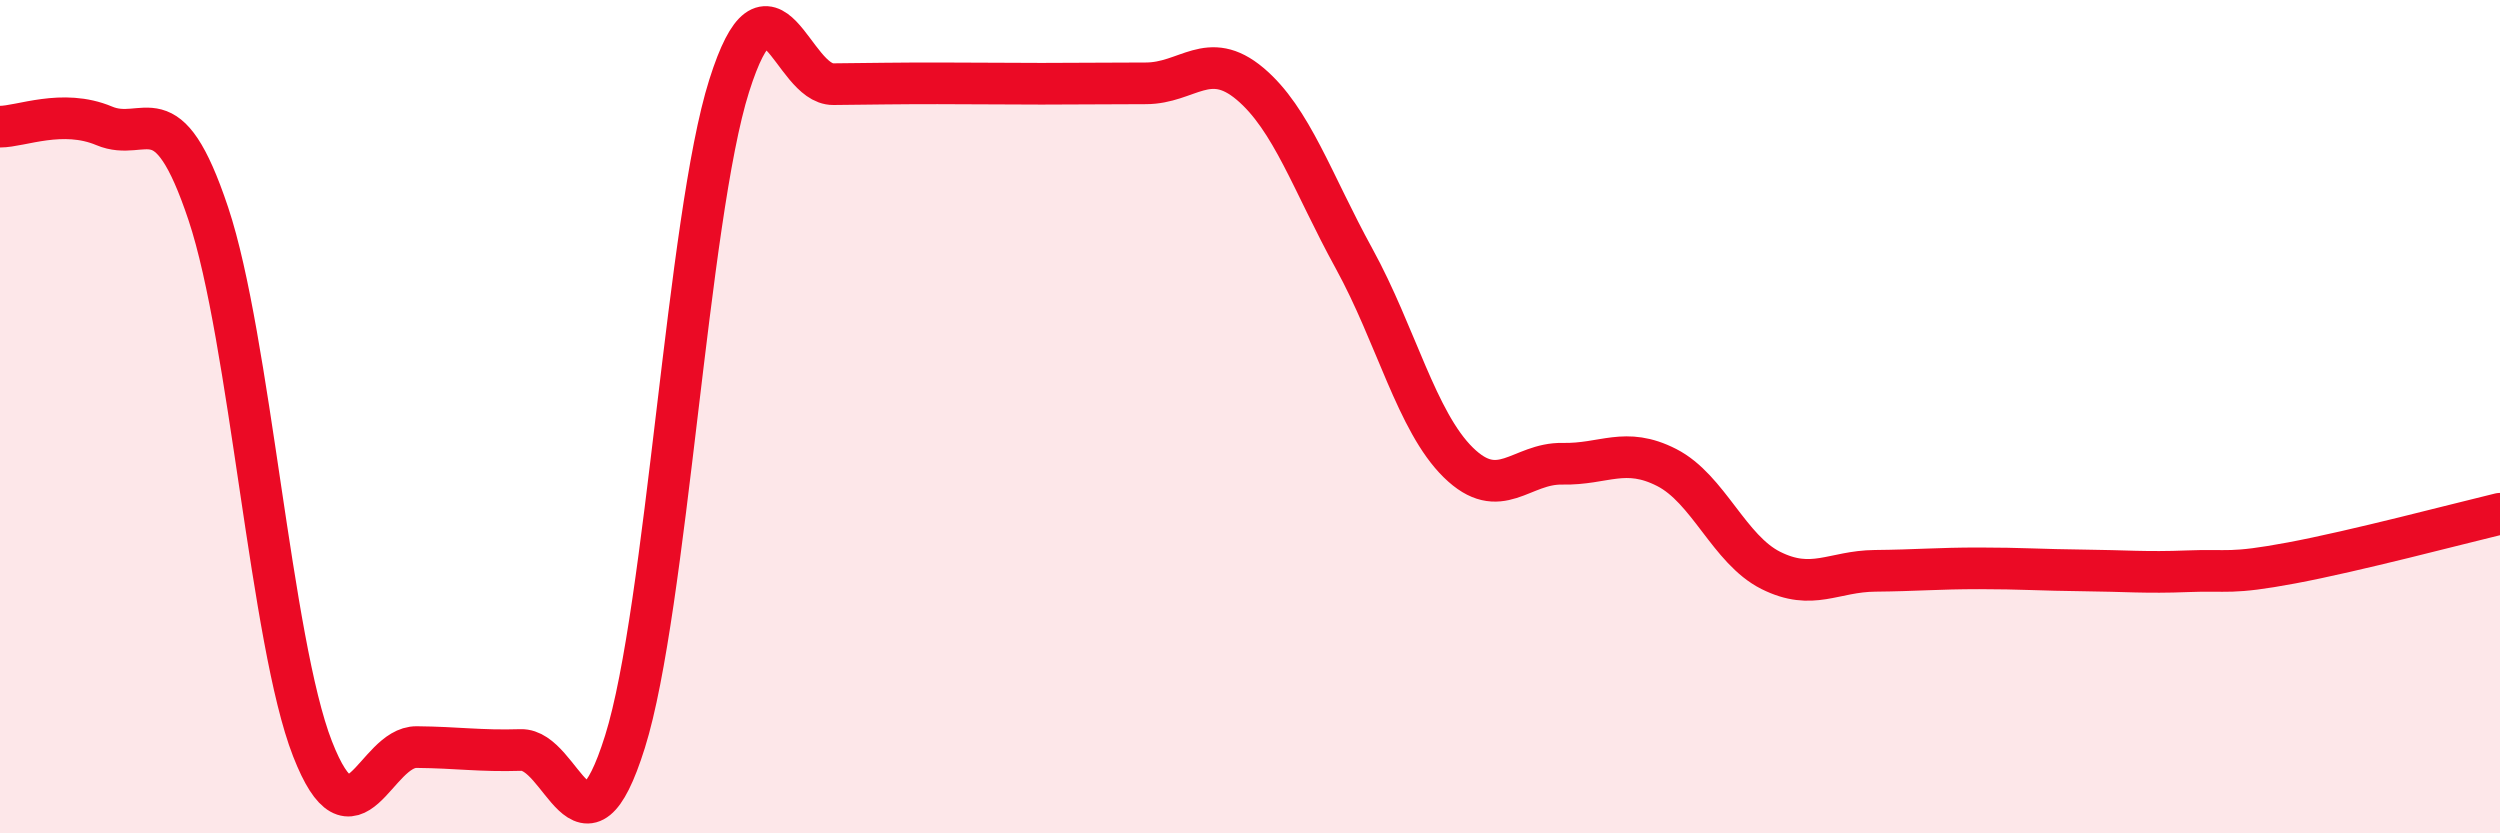
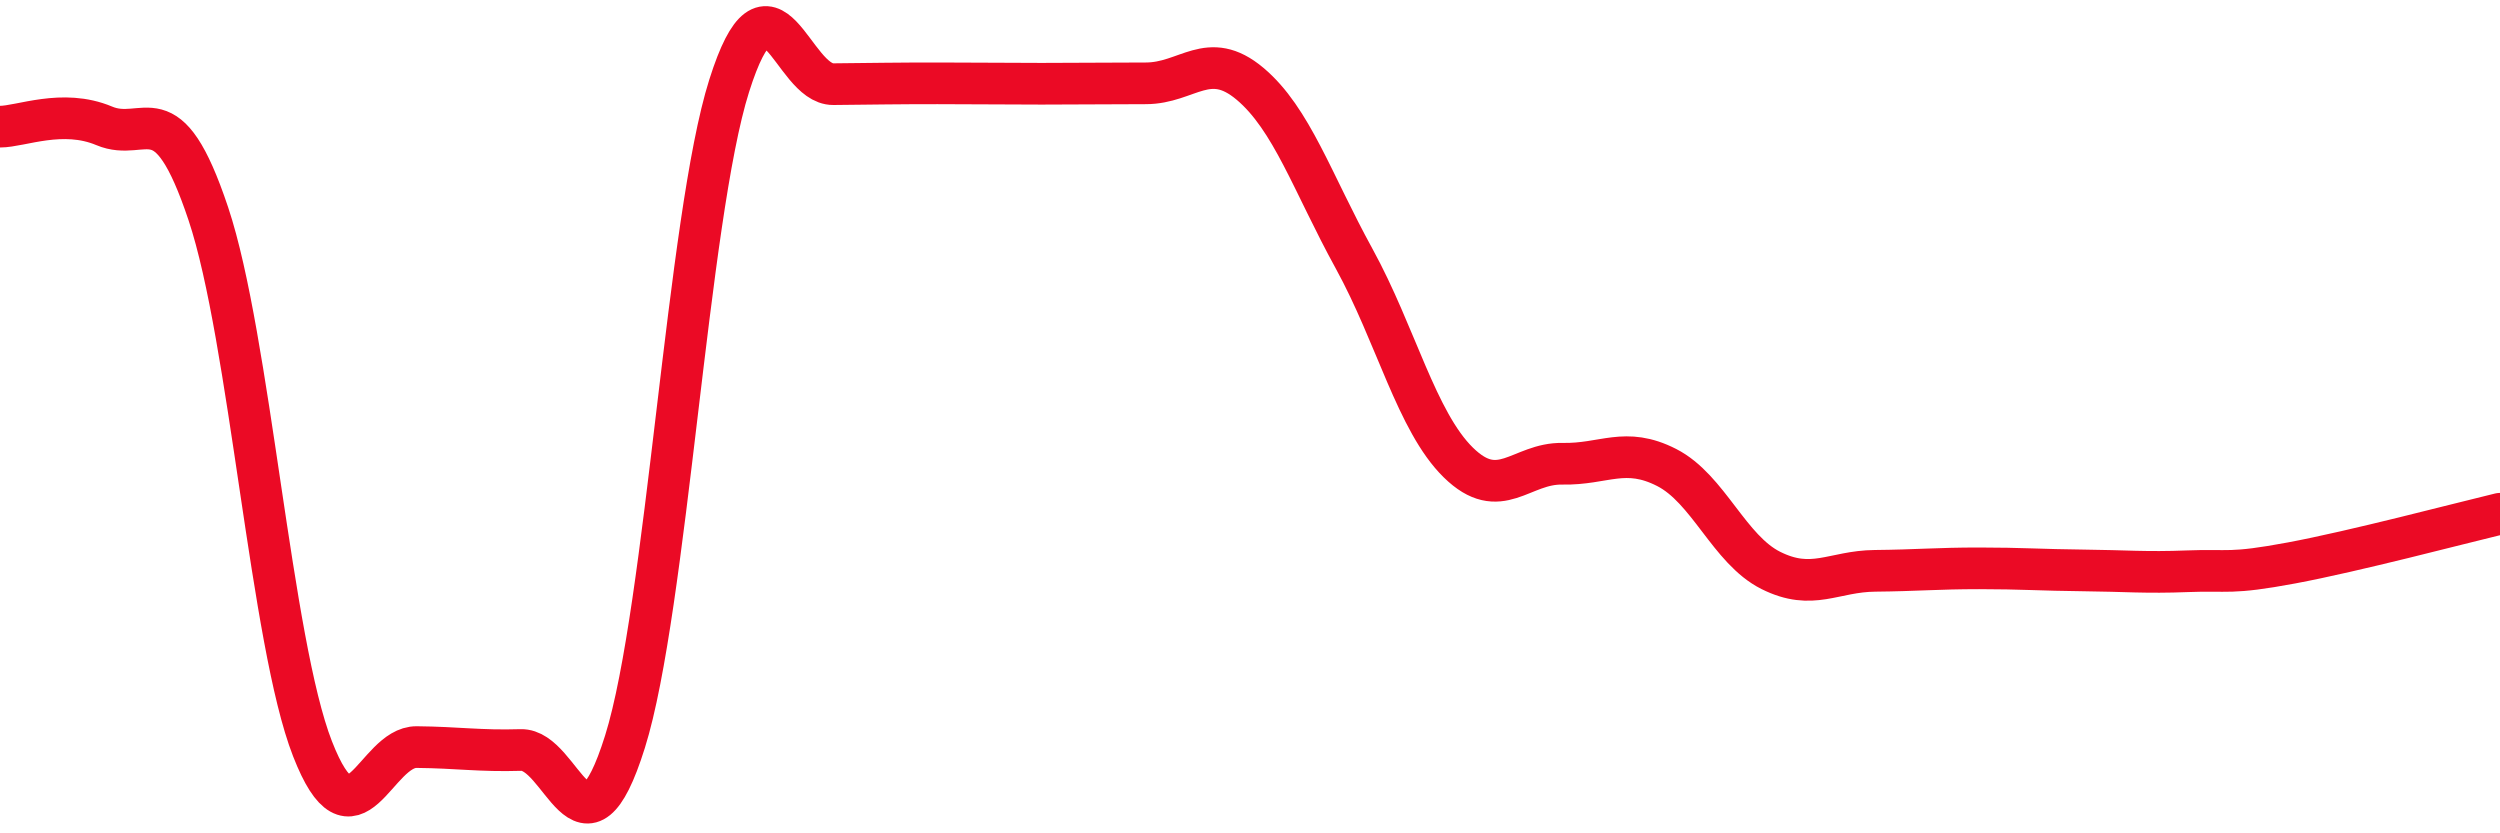
<svg xmlns="http://www.w3.org/2000/svg" width="60" height="20" viewBox="0 0 60 20">
-   <path d="M 0,3.04 C 0.5,3.04 1.5,2.6 2.5,3.02 C 3.5,3.44 4,2.14 5,5.13 C 6,8.12 6.5,15.41 7.5,17.97 C 8.5,20.53 9,17.92 10,17.93 C 11,17.94 11.5,18.03 12.5,18 C 13.5,17.97 14,20.99 15,17.8 C 16,14.61 16.5,5.22 17.5,2.06 C 18.5,-1.1 19,2.03 20,2.02 C 21,2.01 21.5,2 22.5,2 C 23.5,2 24,2.01 25,2.01 C 26,2.01 26.5,2 27.5,2 C 28.5,2 29,1.17 30,2.01 C 31,2.85 31.5,4.39 32.5,6.21 C 33.5,8.03 34,10.12 35,11.1 C 36,12.08 36.5,11.11 37.5,11.13 C 38.5,11.15 39,10.71 40,11.22 C 41,11.73 41.5,13.19 42.5,13.69 C 43.5,14.19 44,13.71 45,13.7 C 46,13.69 46.5,13.64 47.5,13.64 C 48.5,13.64 49,13.68 50,13.69 C 51,13.7 51.5,13.75 52.5,13.71 C 53.5,13.67 53.5,13.79 55,13.51 C 56.5,13.23 59,12.57 60,12.33L60 20L0 20Z" fill="#EB0A25" opacity="0.1" stroke-linecap="round" stroke-linejoin="round" />
  <path d="M 0,3.04 C 0.5,3.04 1.5,2.6 2.5,3.02 C 3.5,3.44 4,2.14 5,5.13 C 6,8.12 6.5,15.41 7.5,17.97 C 8.5,20.53 9,17.92 10,17.93 C 11,17.94 11.5,18.03 12.5,18 C 13.5,17.97 14,20.99 15,17.8 C 16,14.61 16.5,5.22 17.5,2.06 C 18.5,-1.1 19,2.03 20,2.02 C 21,2.01 21.5,2 22.5,2 C 23.5,2 24,2.01 25,2.01 C 26,2.01 26.5,2 27.5,2 C 28.5,2 29,1.17 30,2.01 C 31,2.85 31.5,4.39 32.5,6.21 C 33.5,8.03 34,10.12 35,11.1 C 36,12.08 36.5,11.11 37.5,11.13 C 38.5,11.15 39,10.71 40,11.22 C 41,11.73 41.5,13.19 42.5,13.69 C 43.5,14.19 44,13.71 45,13.7 C 46,13.69 46.5,13.64 47.5,13.64 C 48.5,13.64 49,13.68 50,13.69 C 51,13.7 51.5,13.75 52.5,13.71 C 53.5,13.67 53.5,13.79 55,13.51 C 56.5,13.23 59,12.57 60,12.33" stroke="#EB0A25" stroke-width="1" fill="none" stroke-linecap="round" stroke-linejoin="round" />
</svg>